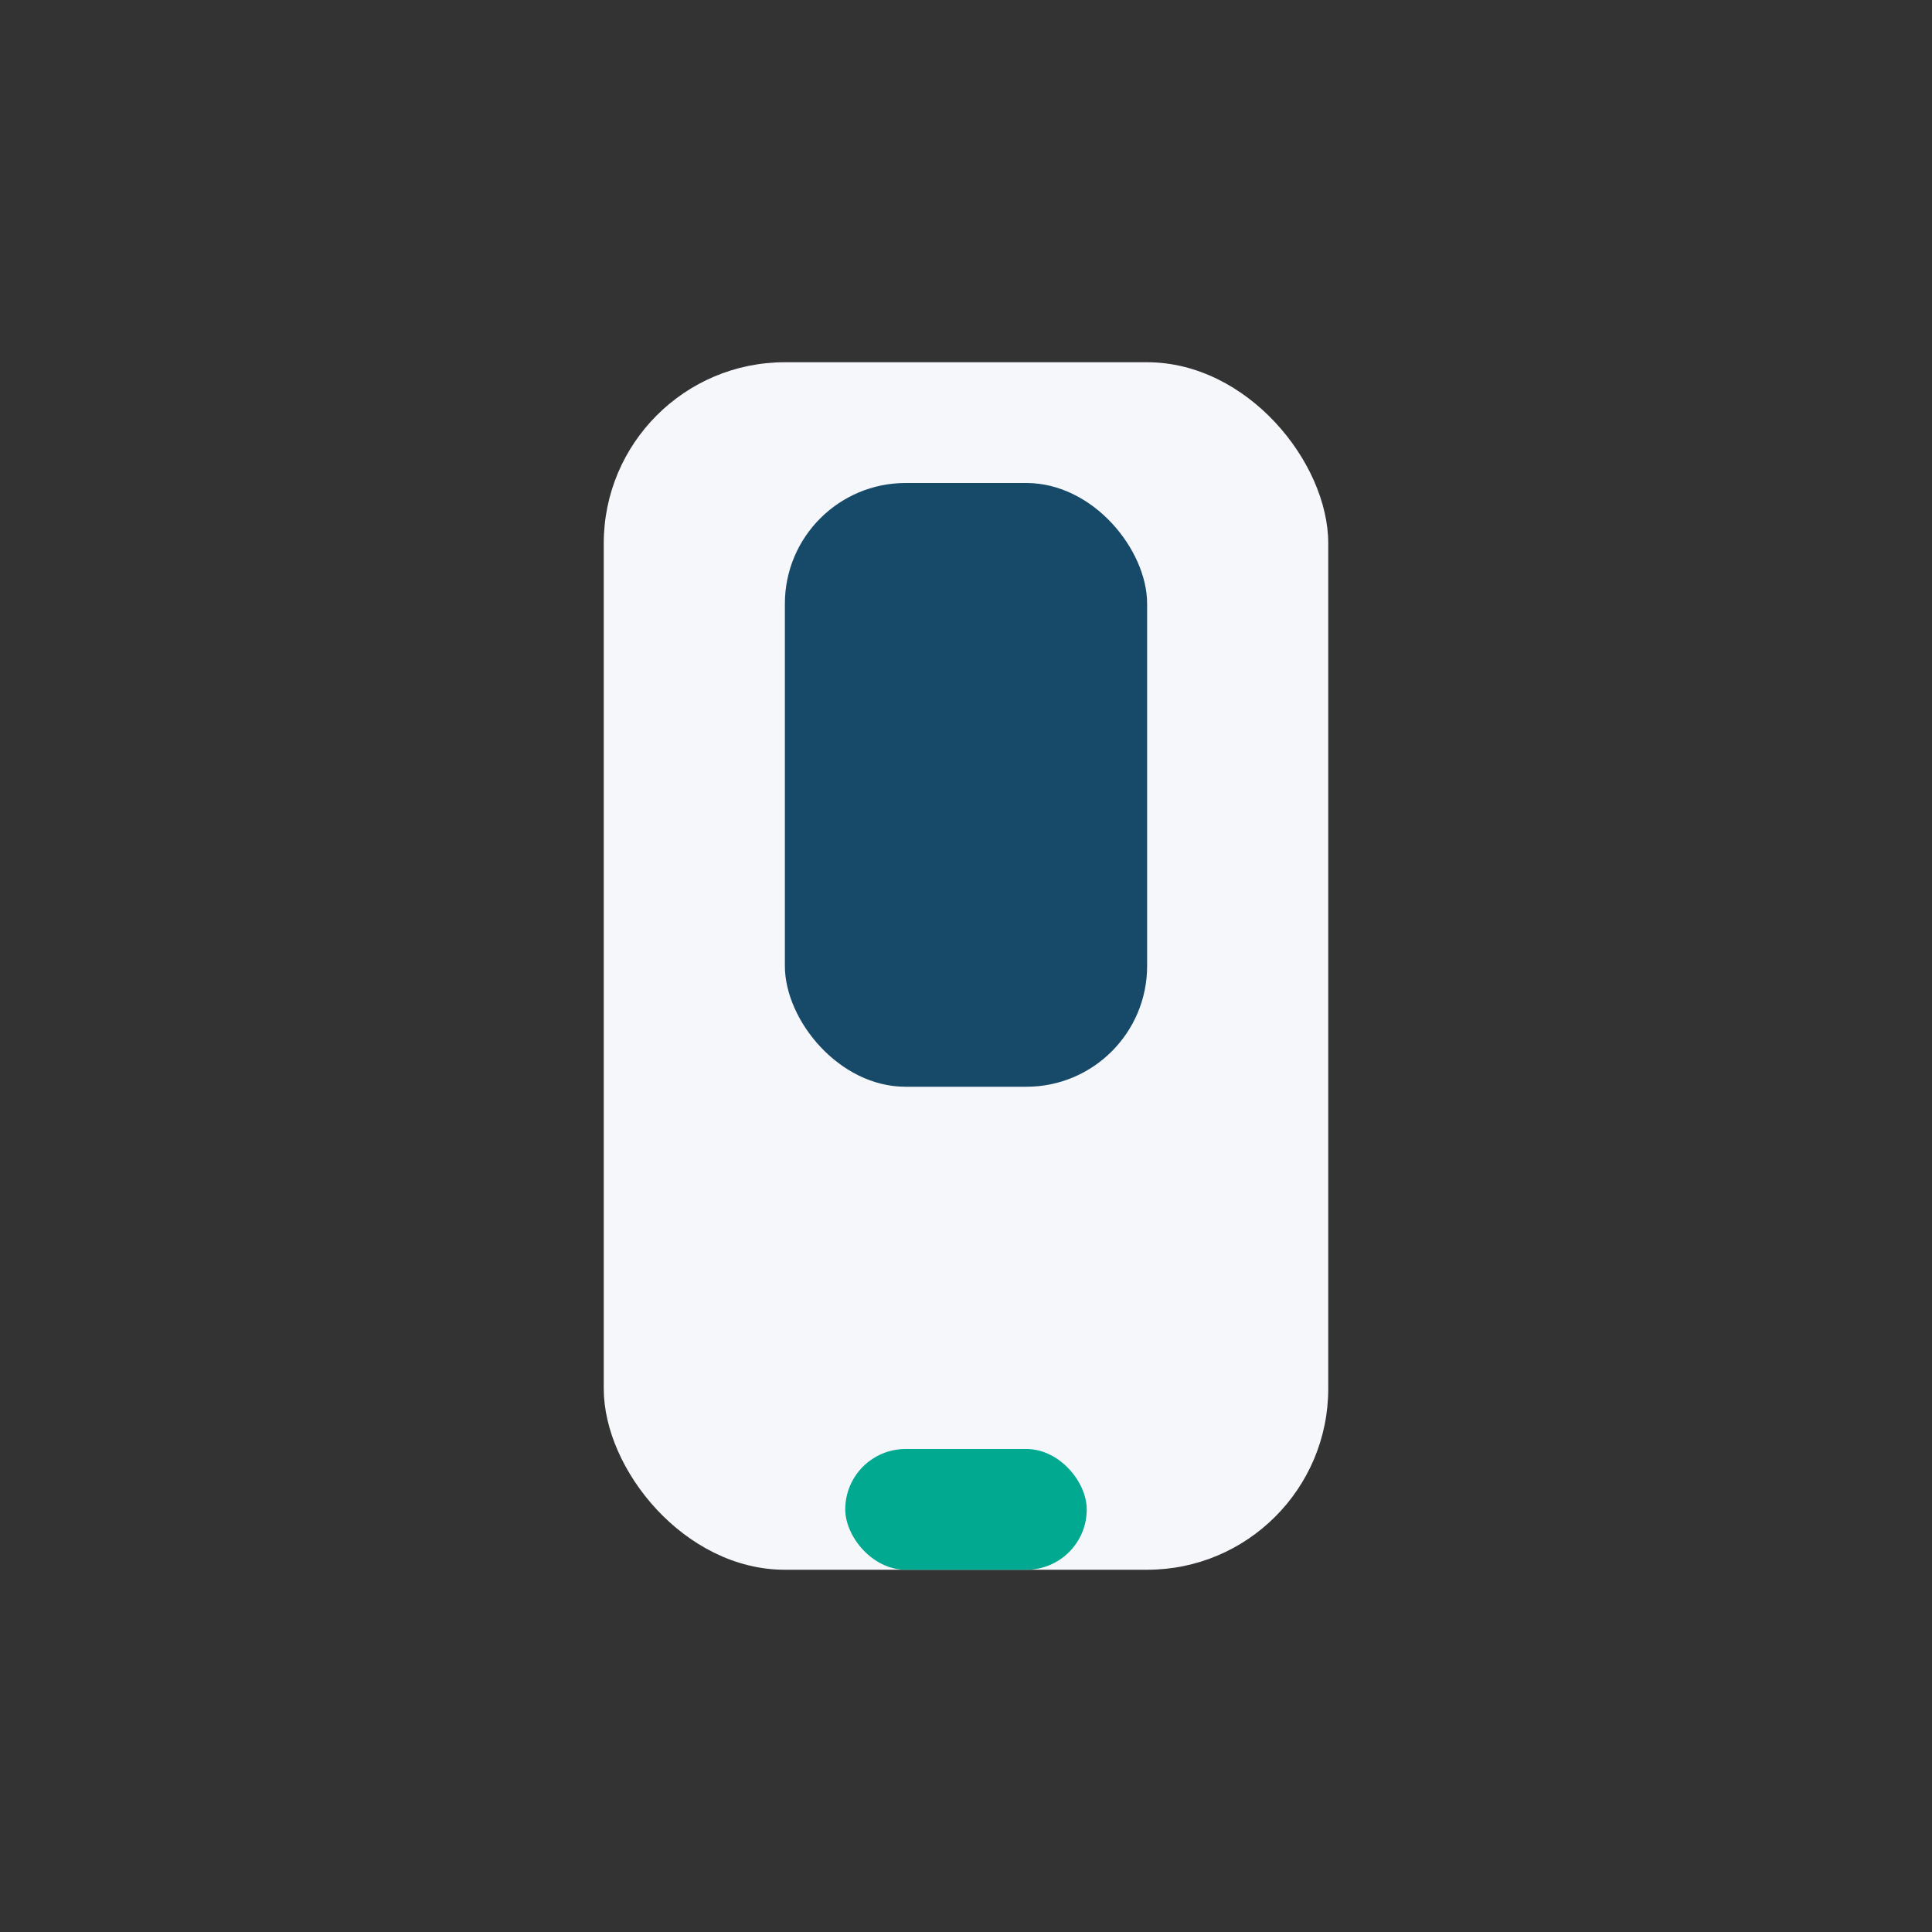
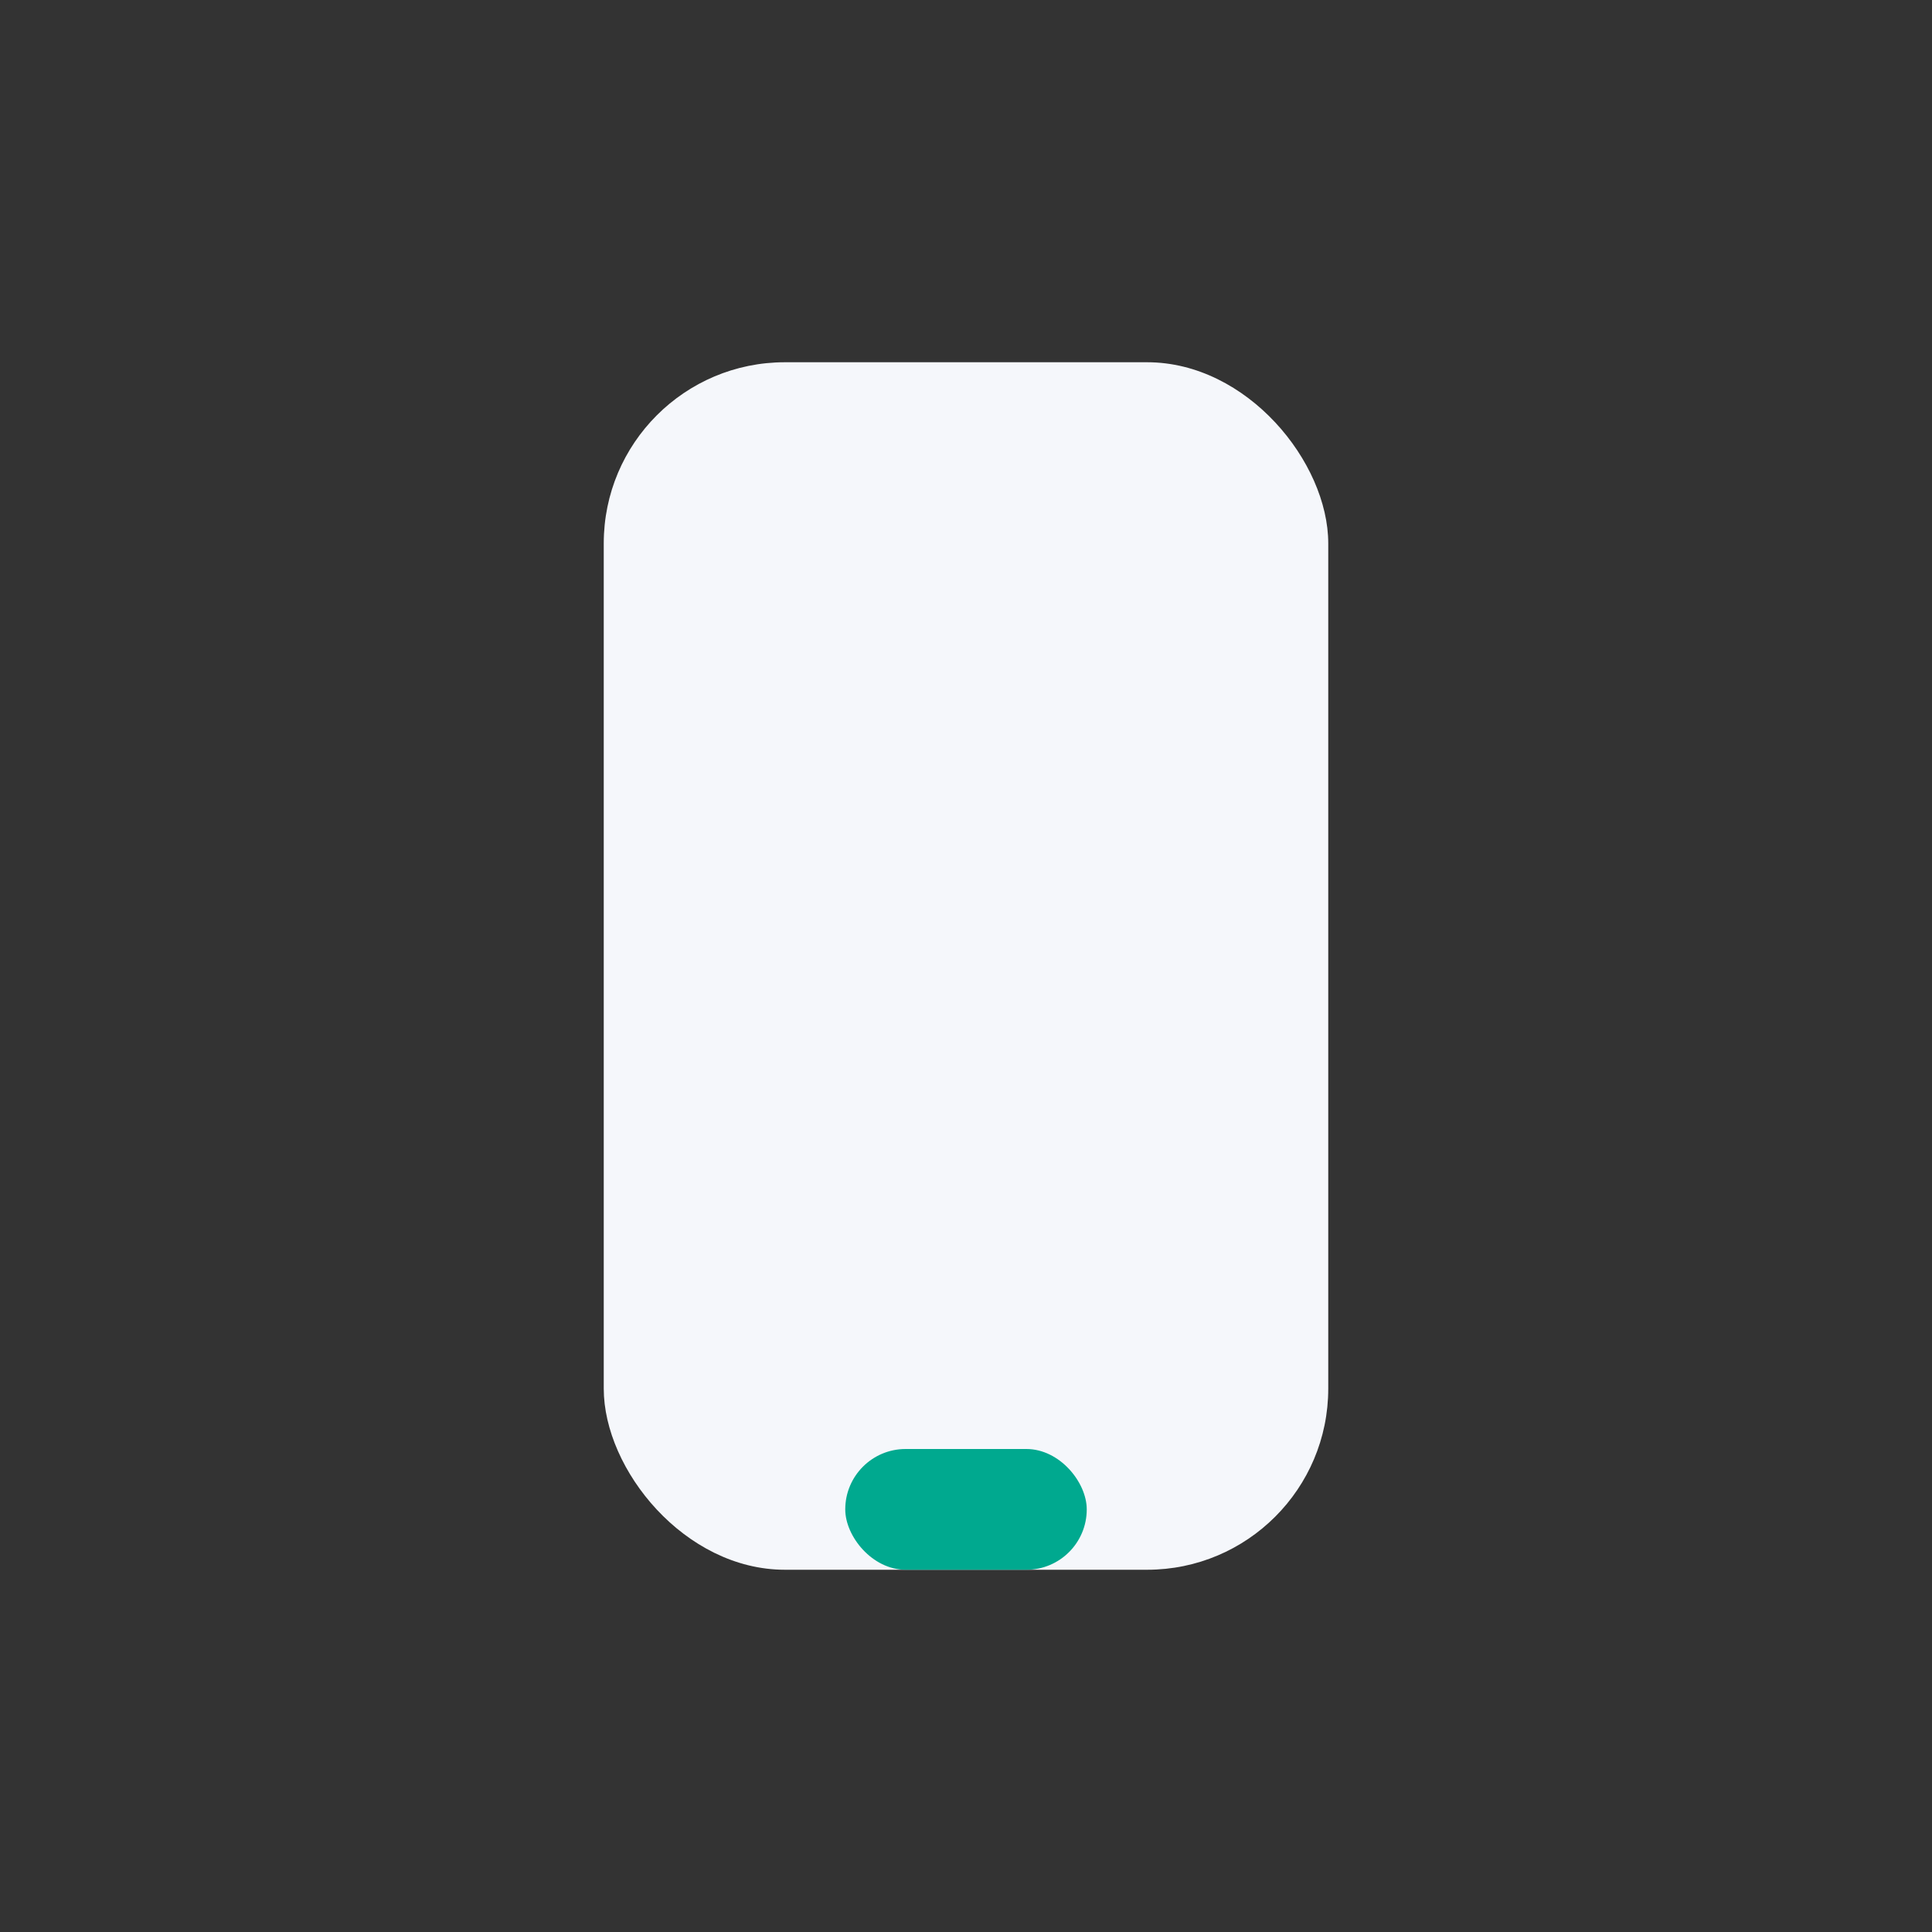
<svg xmlns="http://www.w3.org/2000/svg" width="32" height="32" viewBox="0 0 32 32">
  <rect x="0" y="0" width="32" height="32" fill="#333333" stroke="none" />
  <rect x="10" y="6" width="12" height="20" rx="3" fill="#F5F7FB" />
  <rect x="14" y="24" width="4" height="2" rx="1" fill="#00A98F" />
-   <rect x="13" y="8" width="6" height="10" rx="2" fill="#174A68" />
</svg>